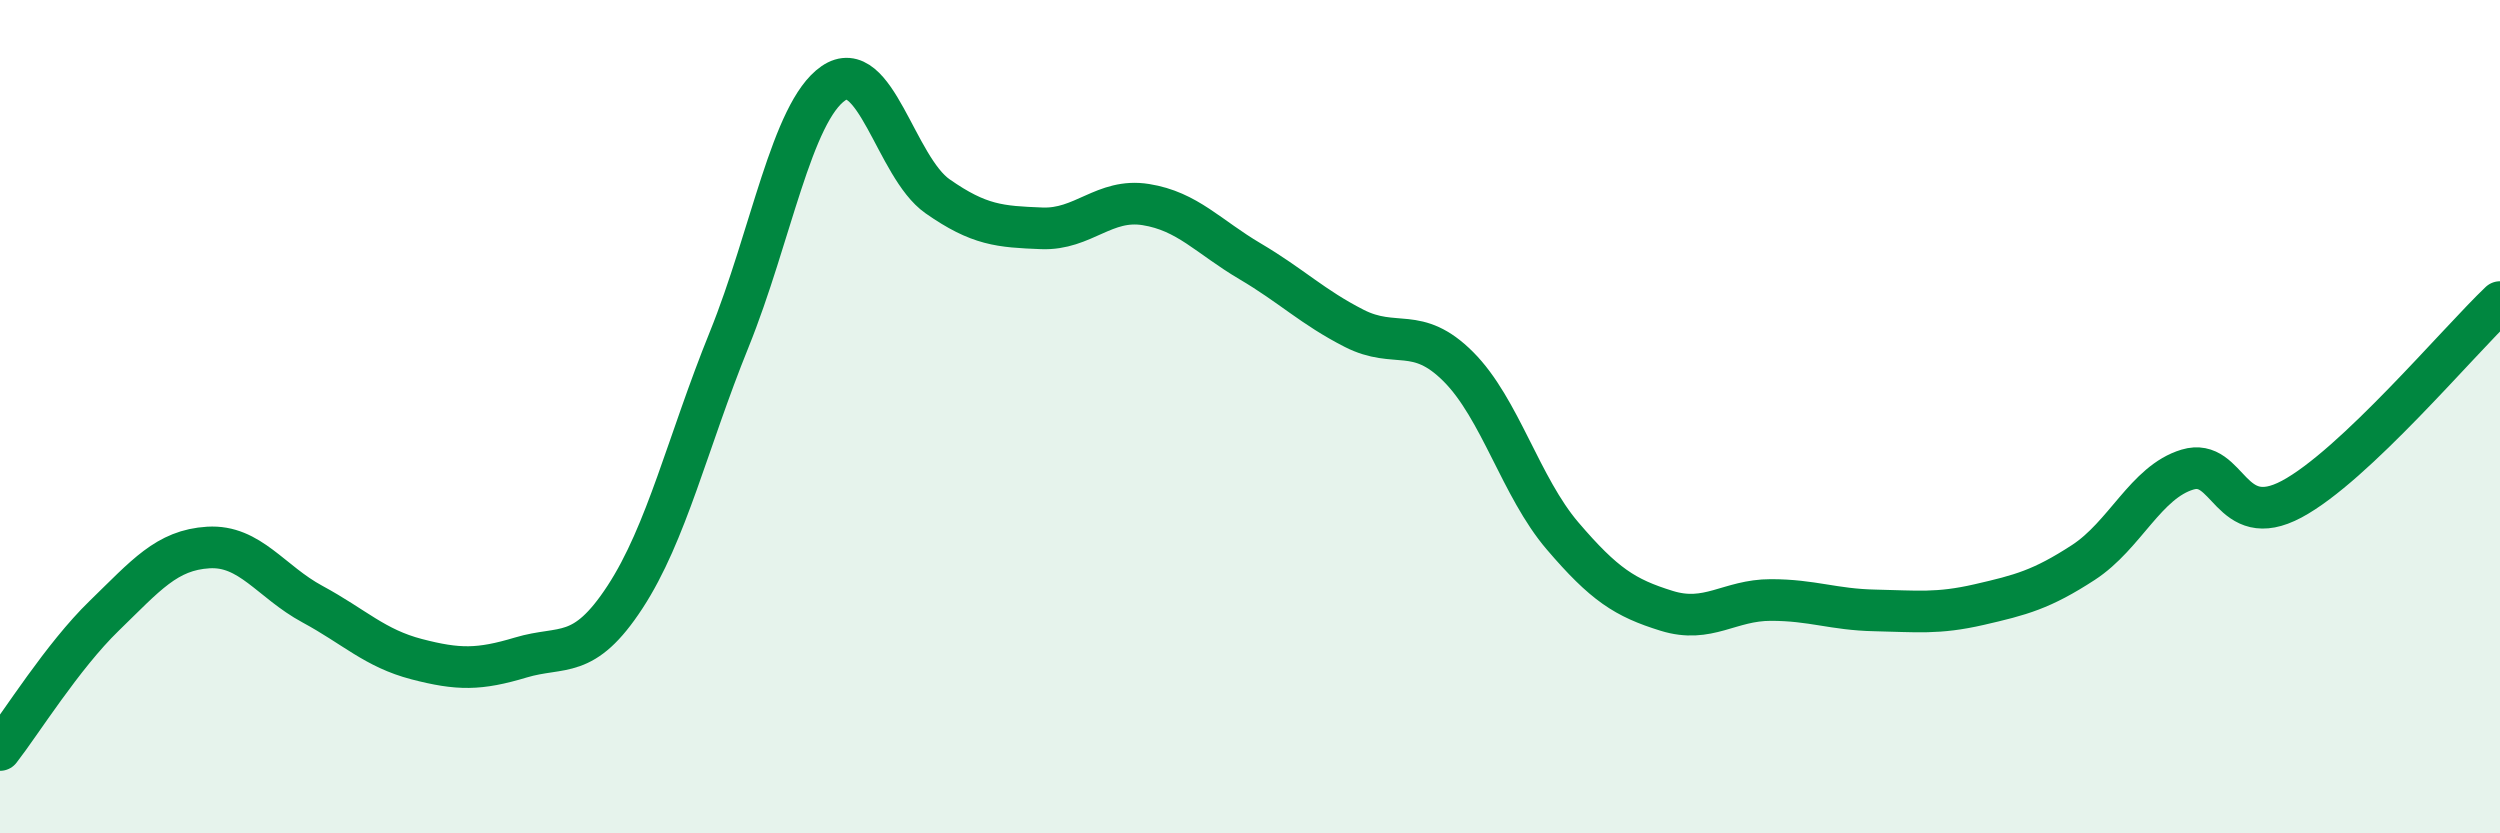
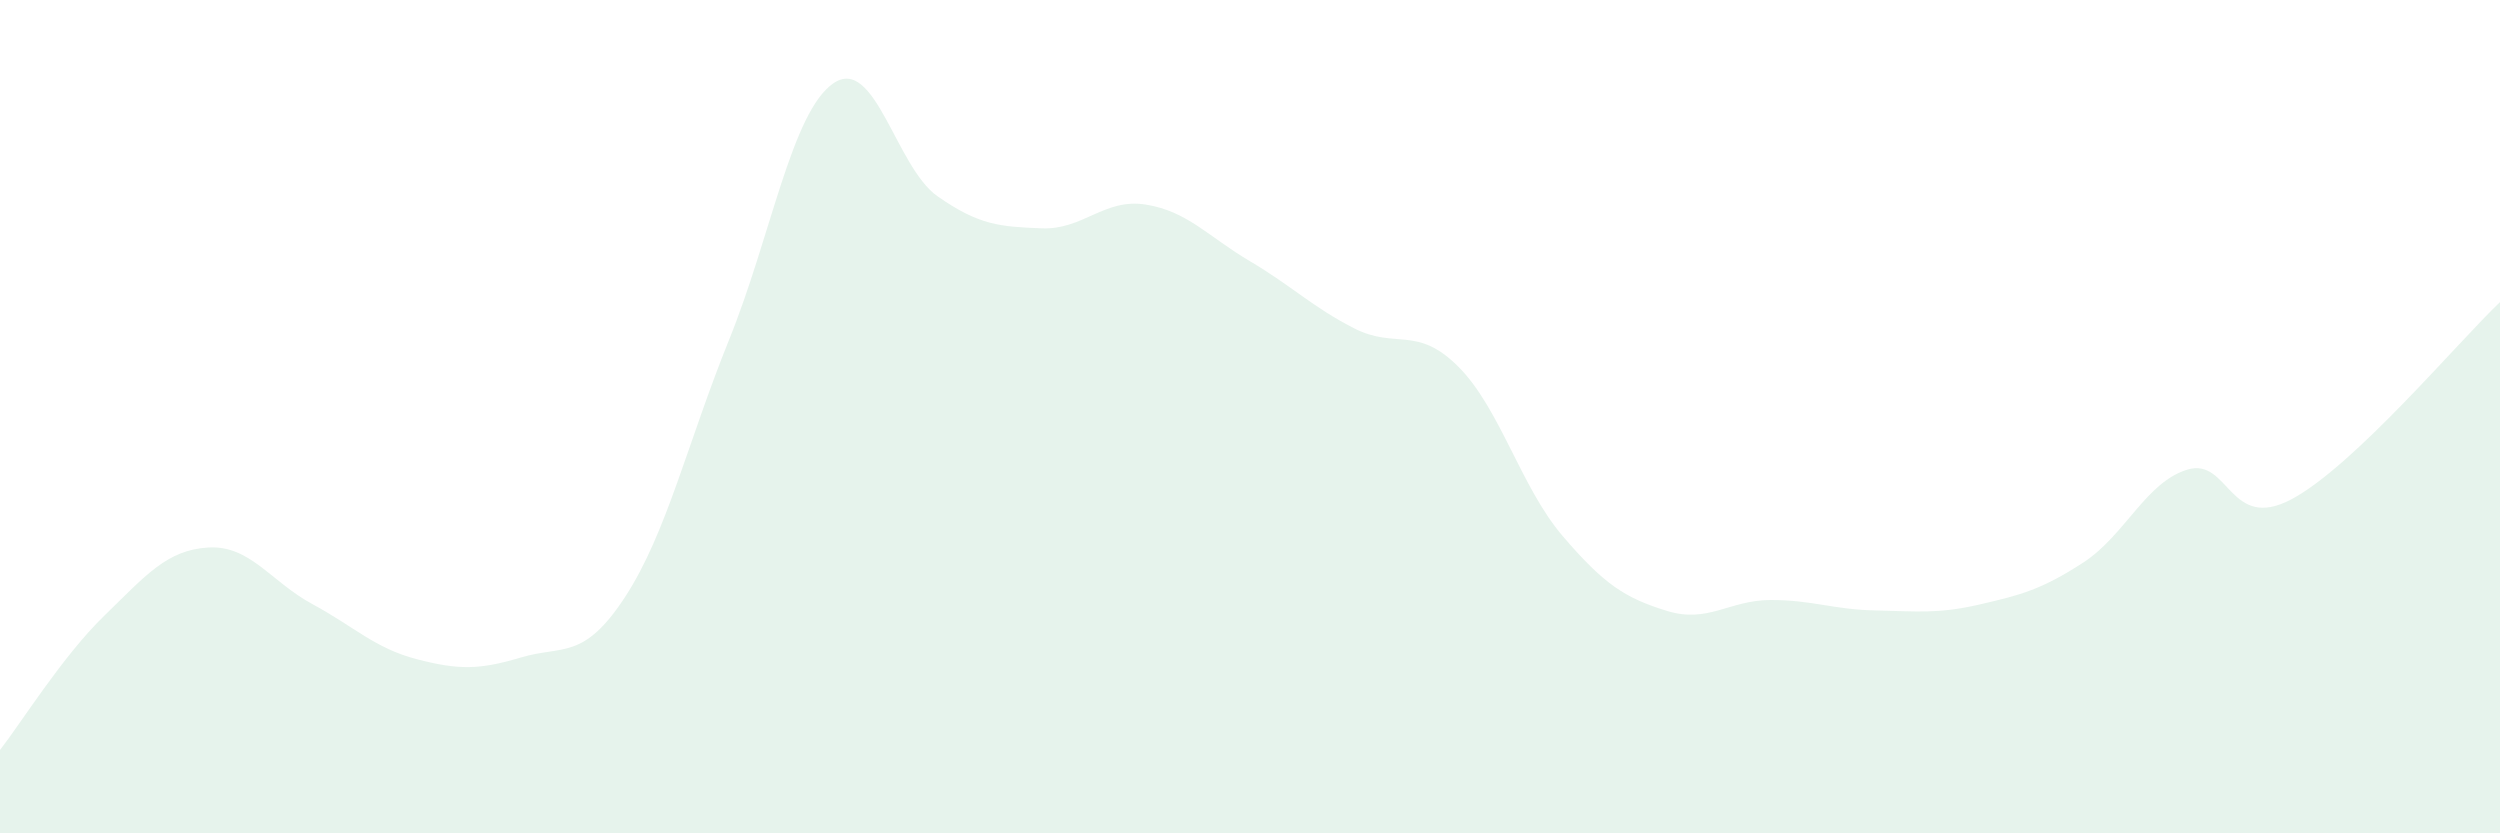
<svg xmlns="http://www.w3.org/2000/svg" width="60" height="20" viewBox="0 0 60 20">
  <path d="M 0,18 C 0.5,17.36 1.5,15.75 2.5,14.78 C 3.5,13.81 4,13.2 5,13.14 C 6,13.08 6.5,13.96 7.5,14.5 C 8.5,15.04 9,15.56 10,15.82 C 11,16.08 11.5,16.08 12.5,15.78 C 13.5,15.48 14,15.86 15,14.33 C 16,12.8 16.5,10.62 17.5,8.15 C 18.5,5.68 19,2.69 20,2 C 21,1.31 21.5,4.01 22.5,4.71 C 23.5,5.41 24,5.44 25,5.48 C 26,5.52 26.5,4.75 27.5,4.91 C 28.5,5.07 29,5.68 30,6.27 C 31,6.86 31.5,7.37 32.5,7.88 C 33.5,8.39 34,7.8 35,8.8 C 36,9.8 36.5,11.69 37.5,12.86 C 38.5,14.03 39,14.35 40,14.66 C 41,14.97 41.5,14.4 42.5,14.4 C 43.5,14.4 44,14.63 45,14.65 C 46,14.67 46.5,14.74 47.5,14.51 C 48.5,14.28 49,14.15 50,13.5 C 51,12.85 51.5,11.57 52.5,11.27 C 53.5,10.97 53.5,12.78 55,11.98 C 56.5,11.18 59,8.2 60,7.25L60 20L0 20Z" fill="#008740" opacity="0.1" stroke-linecap="round" stroke-linejoin="round" />
-   <path d="M 0,18 C 0.5,17.36 1.5,15.75 2.5,14.78 C 3.5,13.81 4,13.2 5,13.14 C 6,13.08 6.5,13.96 7.5,14.5 C 8.5,15.04 9,15.56 10,15.82 C 11,16.08 11.5,16.08 12.5,15.78 C 13.5,15.48 14,15.86 15,14.33 C 16,12.8 16.5,10.62 17.5,8.15 C 18.5,5.68 19,2.69 20,2 C 21,1.31 21.5,4.01 22.5,4.71 C 23.5,5.41 24,5.44 25,5.48 C 26,5.52 26.5,4.75 27.5,4.91 C 28.5,5.07 29,5.68 30,6.27 C 31,6.86 31.5,7.37 32.5,7.88 C 33.5,8.39 34,7.8 35,8.8 C 36,9.8 36.5,11.69 37.5,12.86 C 38.5,14.03 39,14.35 40,14.66 C 41,14.97 41.5,14.4 42.5,14.4 C 43.5,14.4 44,14.63 45,14.65 C 46,14.67 46.5,14.74 47.5,14.51 C 48.5,14.28 49,14.15 50,13.5 C 51,12.85 51.5,11.57 52.5,11.27 C 53.5,10.97 53.5,12.78 55,11.98 C 56.5,11.18 59,8.2 60,7.25" stroke="#008740" stroke-width="1" fill="none" stroke-linecap="round" stroke-linejoin="round" />
</svg>